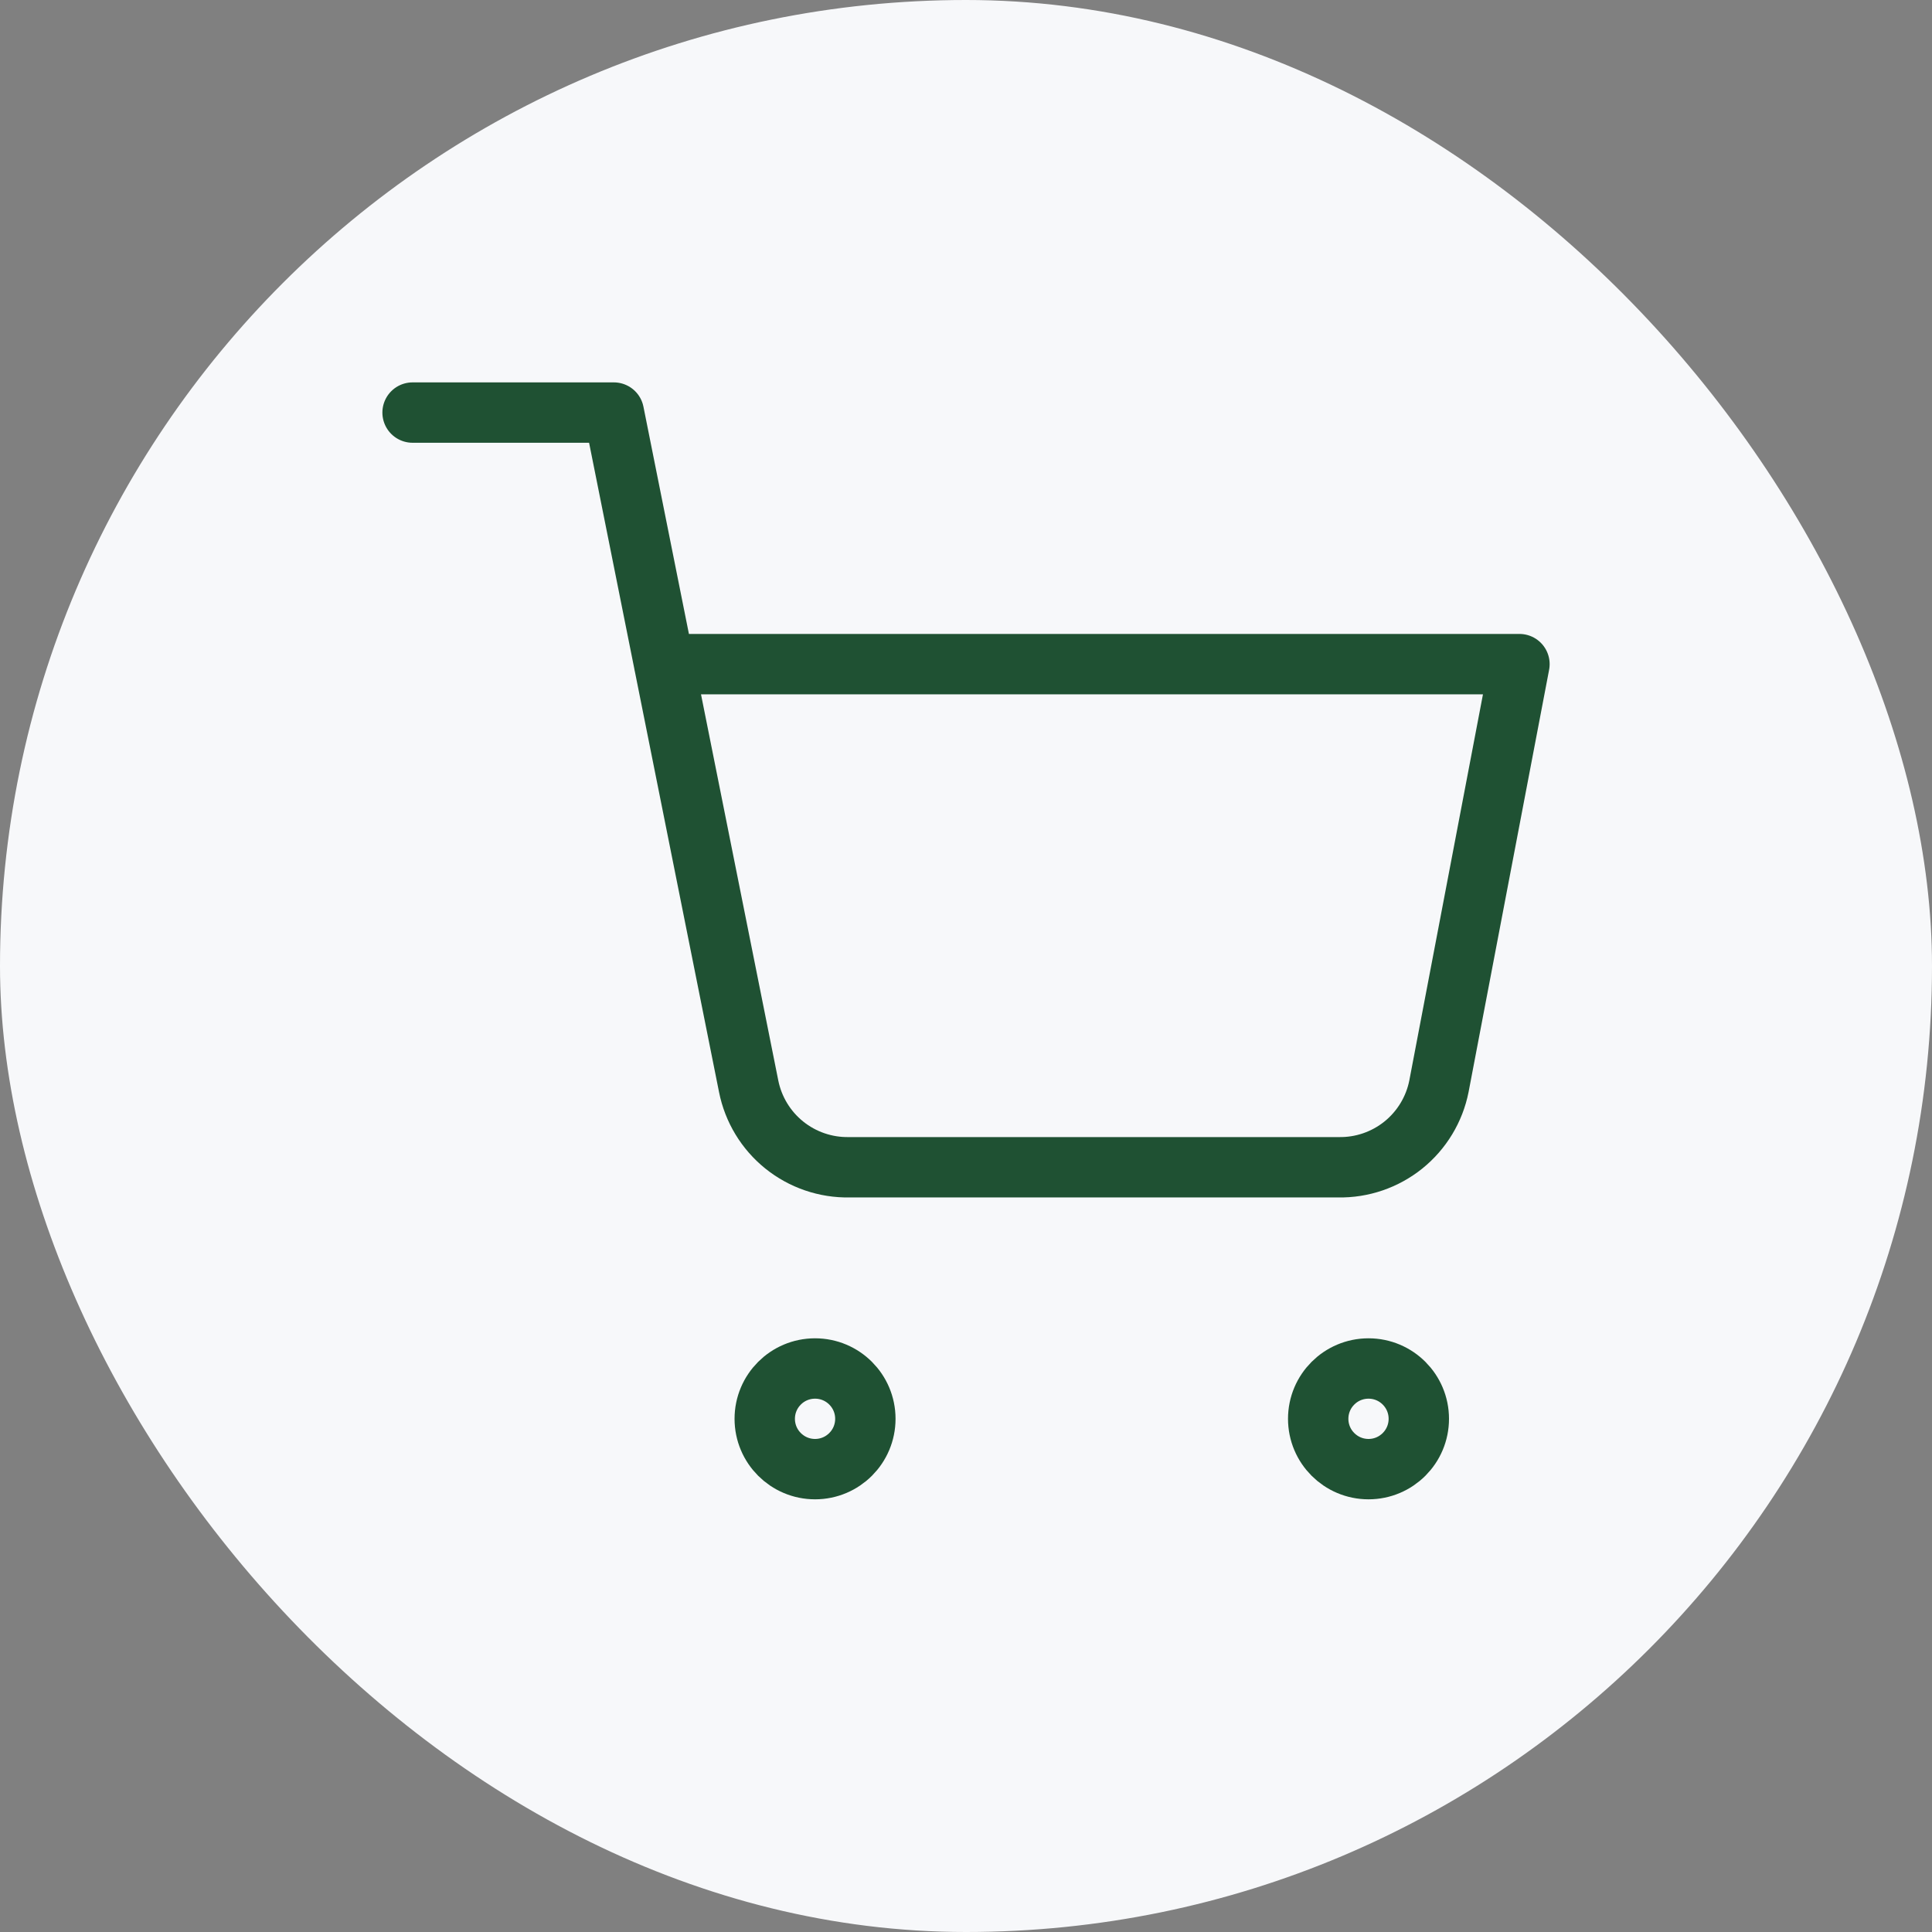
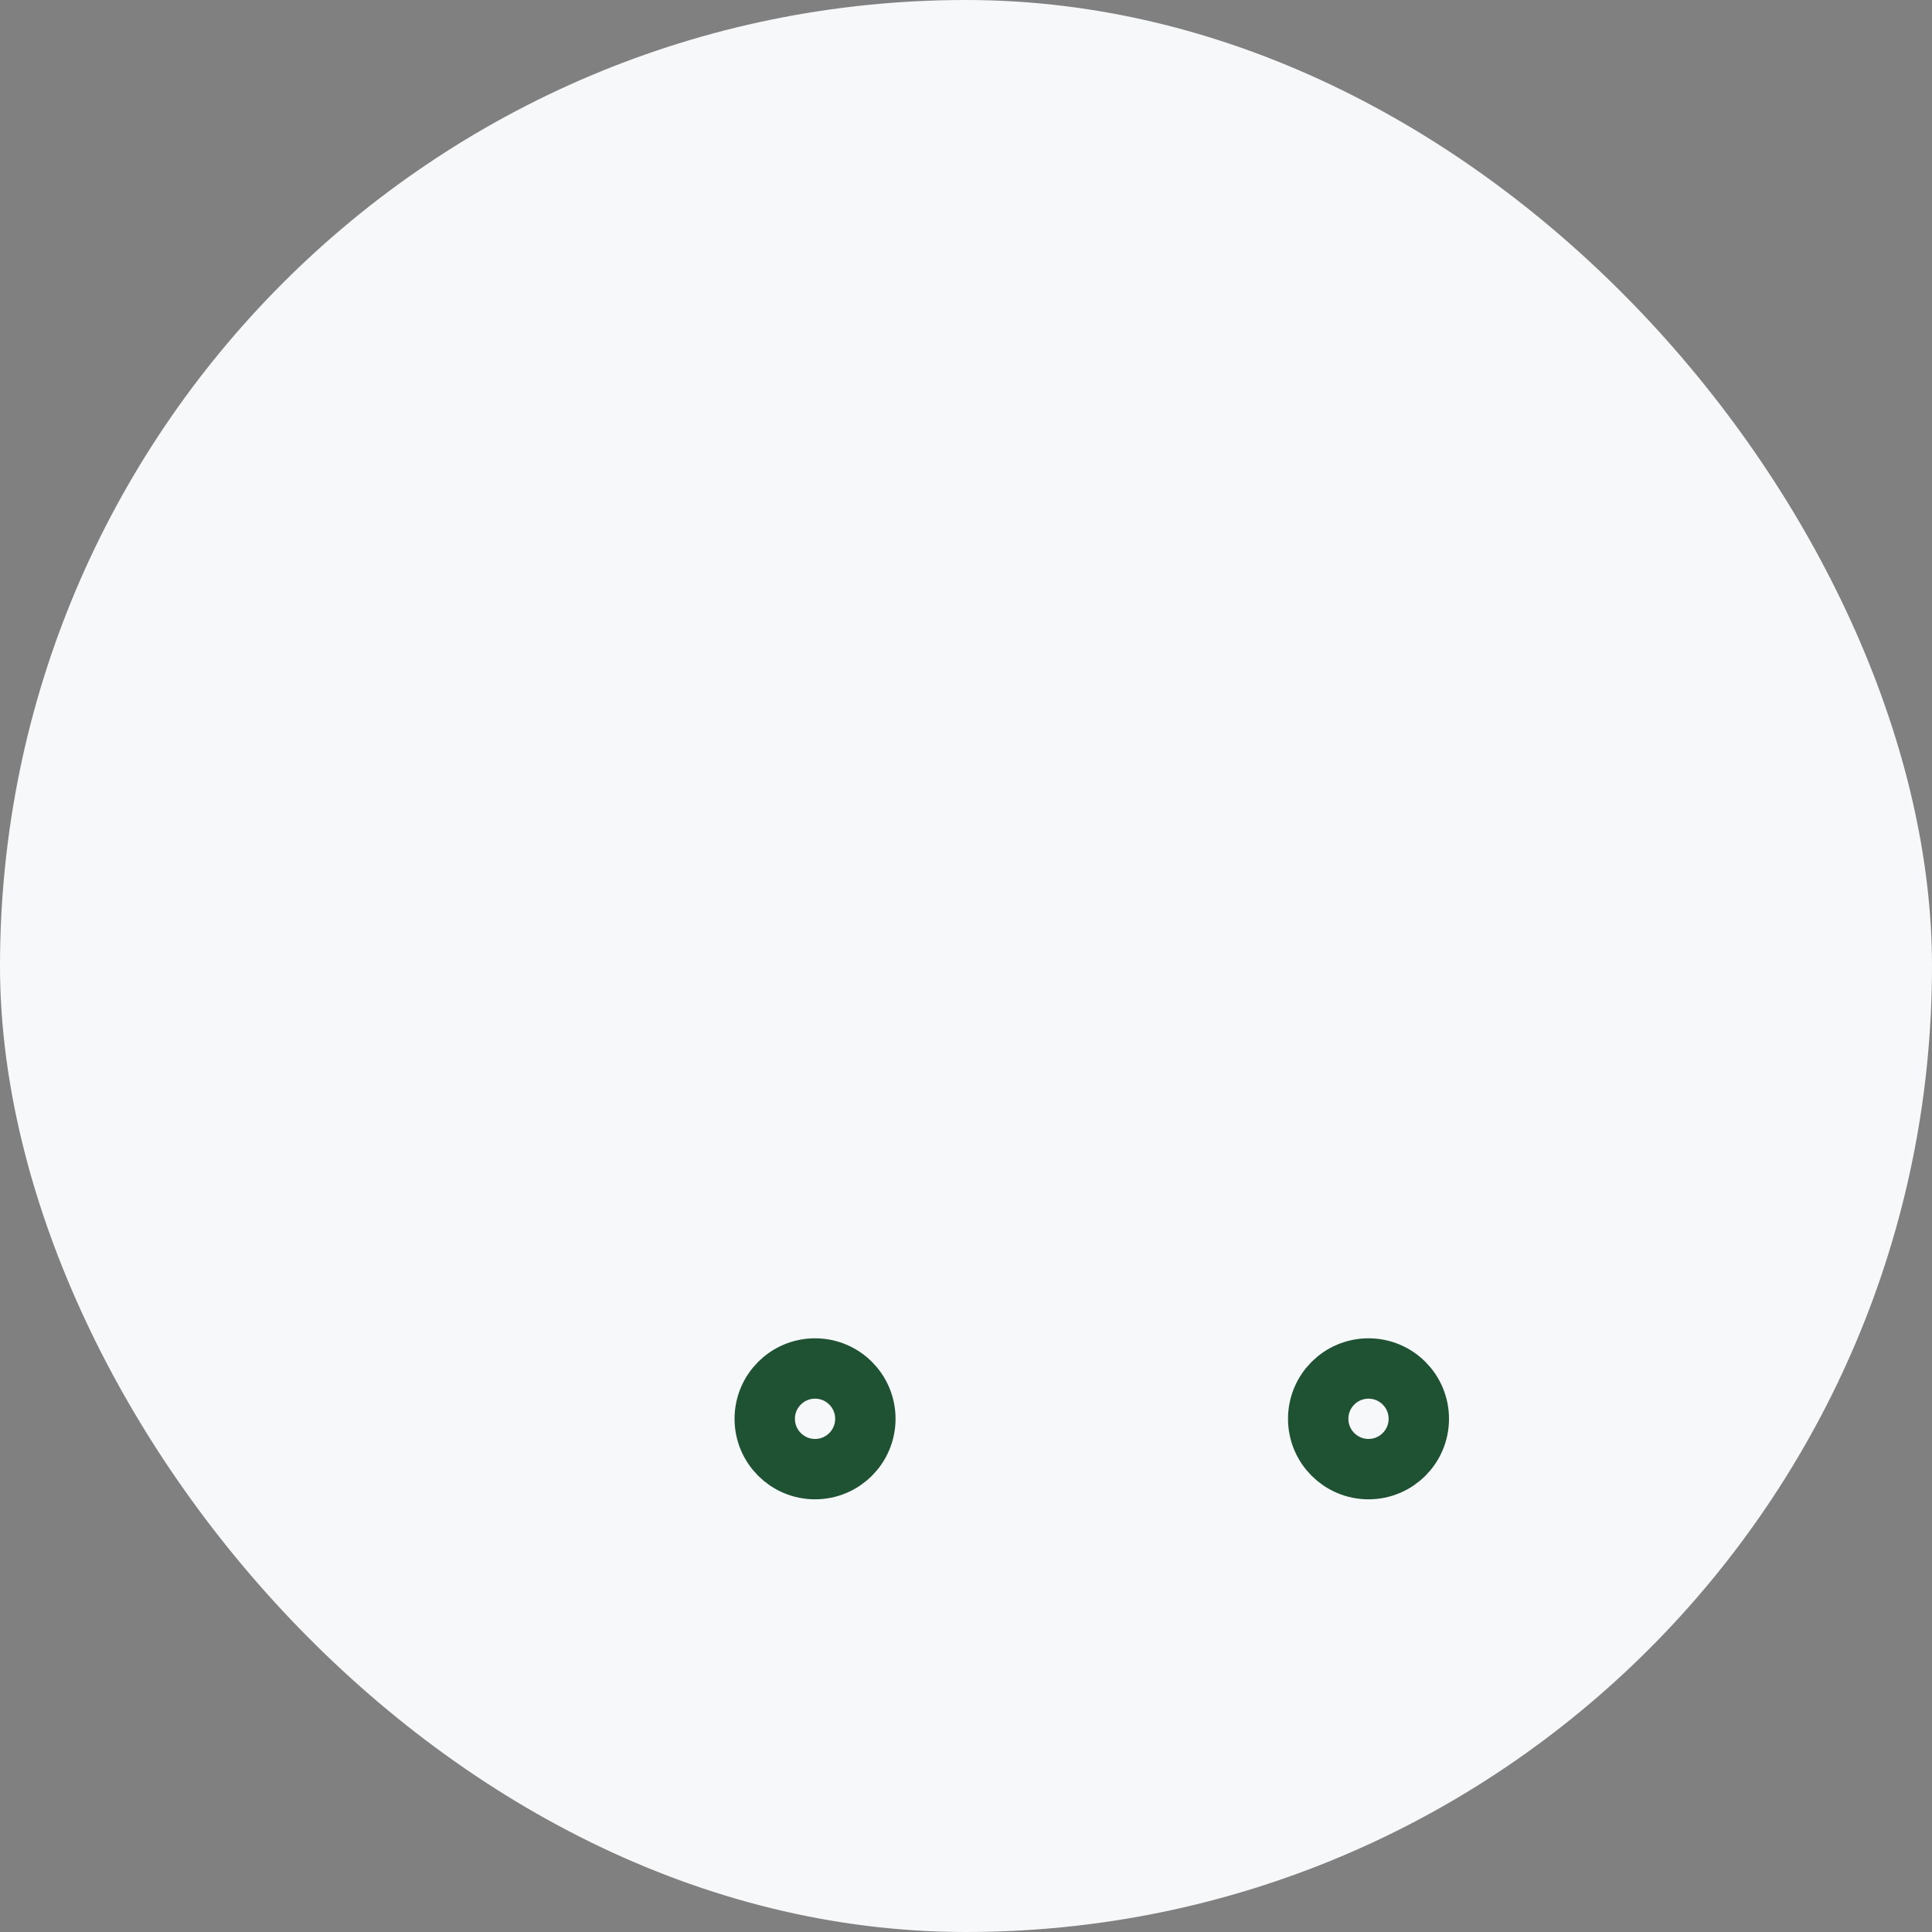
<svg xmlns="http://www.w3.org/2000/svg" width="64" height="64" viewBox="0 0 64 64" fill="none">
  <rect x="0" y="0" width="64" height="64" fill="#808080" stroke="none" />
  <rect width="64" height="64" rx="32" fill="#F7F8FA" />
  <path d="M27 48.667C27.92 48.667 28.666 47.92 28.666 47C28.666 46.079 27.92 45.333 27 45.333C26.079 45.333 25.333 46.079 25.333 47C25.333 47.92 26.079 48.667 27 48.667Z" stroke="#1F5133" stroke-width="2" stroke-linecap="round" stroke-linejoin="round" />
  <path d="M45.334 48.667C46.254 48.667 47 47.92 47 47C47 46.079 46.254 45.333 45.334 45.333C44.413 45.333 43.667 46.079 43.667 47C43.667 47.92 44.413 48.667 45.334 48.667Z" stroke="#1F5133" stroke-width="2" stroke-linecap="round" stroke-linejoin="round" />
-   <path d="M13.667 13.667H20.334L24.8 35.983C24.953 36.751 25.37 37.44 25.98 37.931C26.589 38.421 27.352 38.682 28.134 38.667H44.334C45.116 38.682 45.878 38.421 46.488 37.931C47.097 37.44 47.515 36.751 47.667 35.983L50.334 22H22" stroke="#1F5133" stroke-width="2" stroke-linecap="round" stroke-linejoin="round" />
</svg>